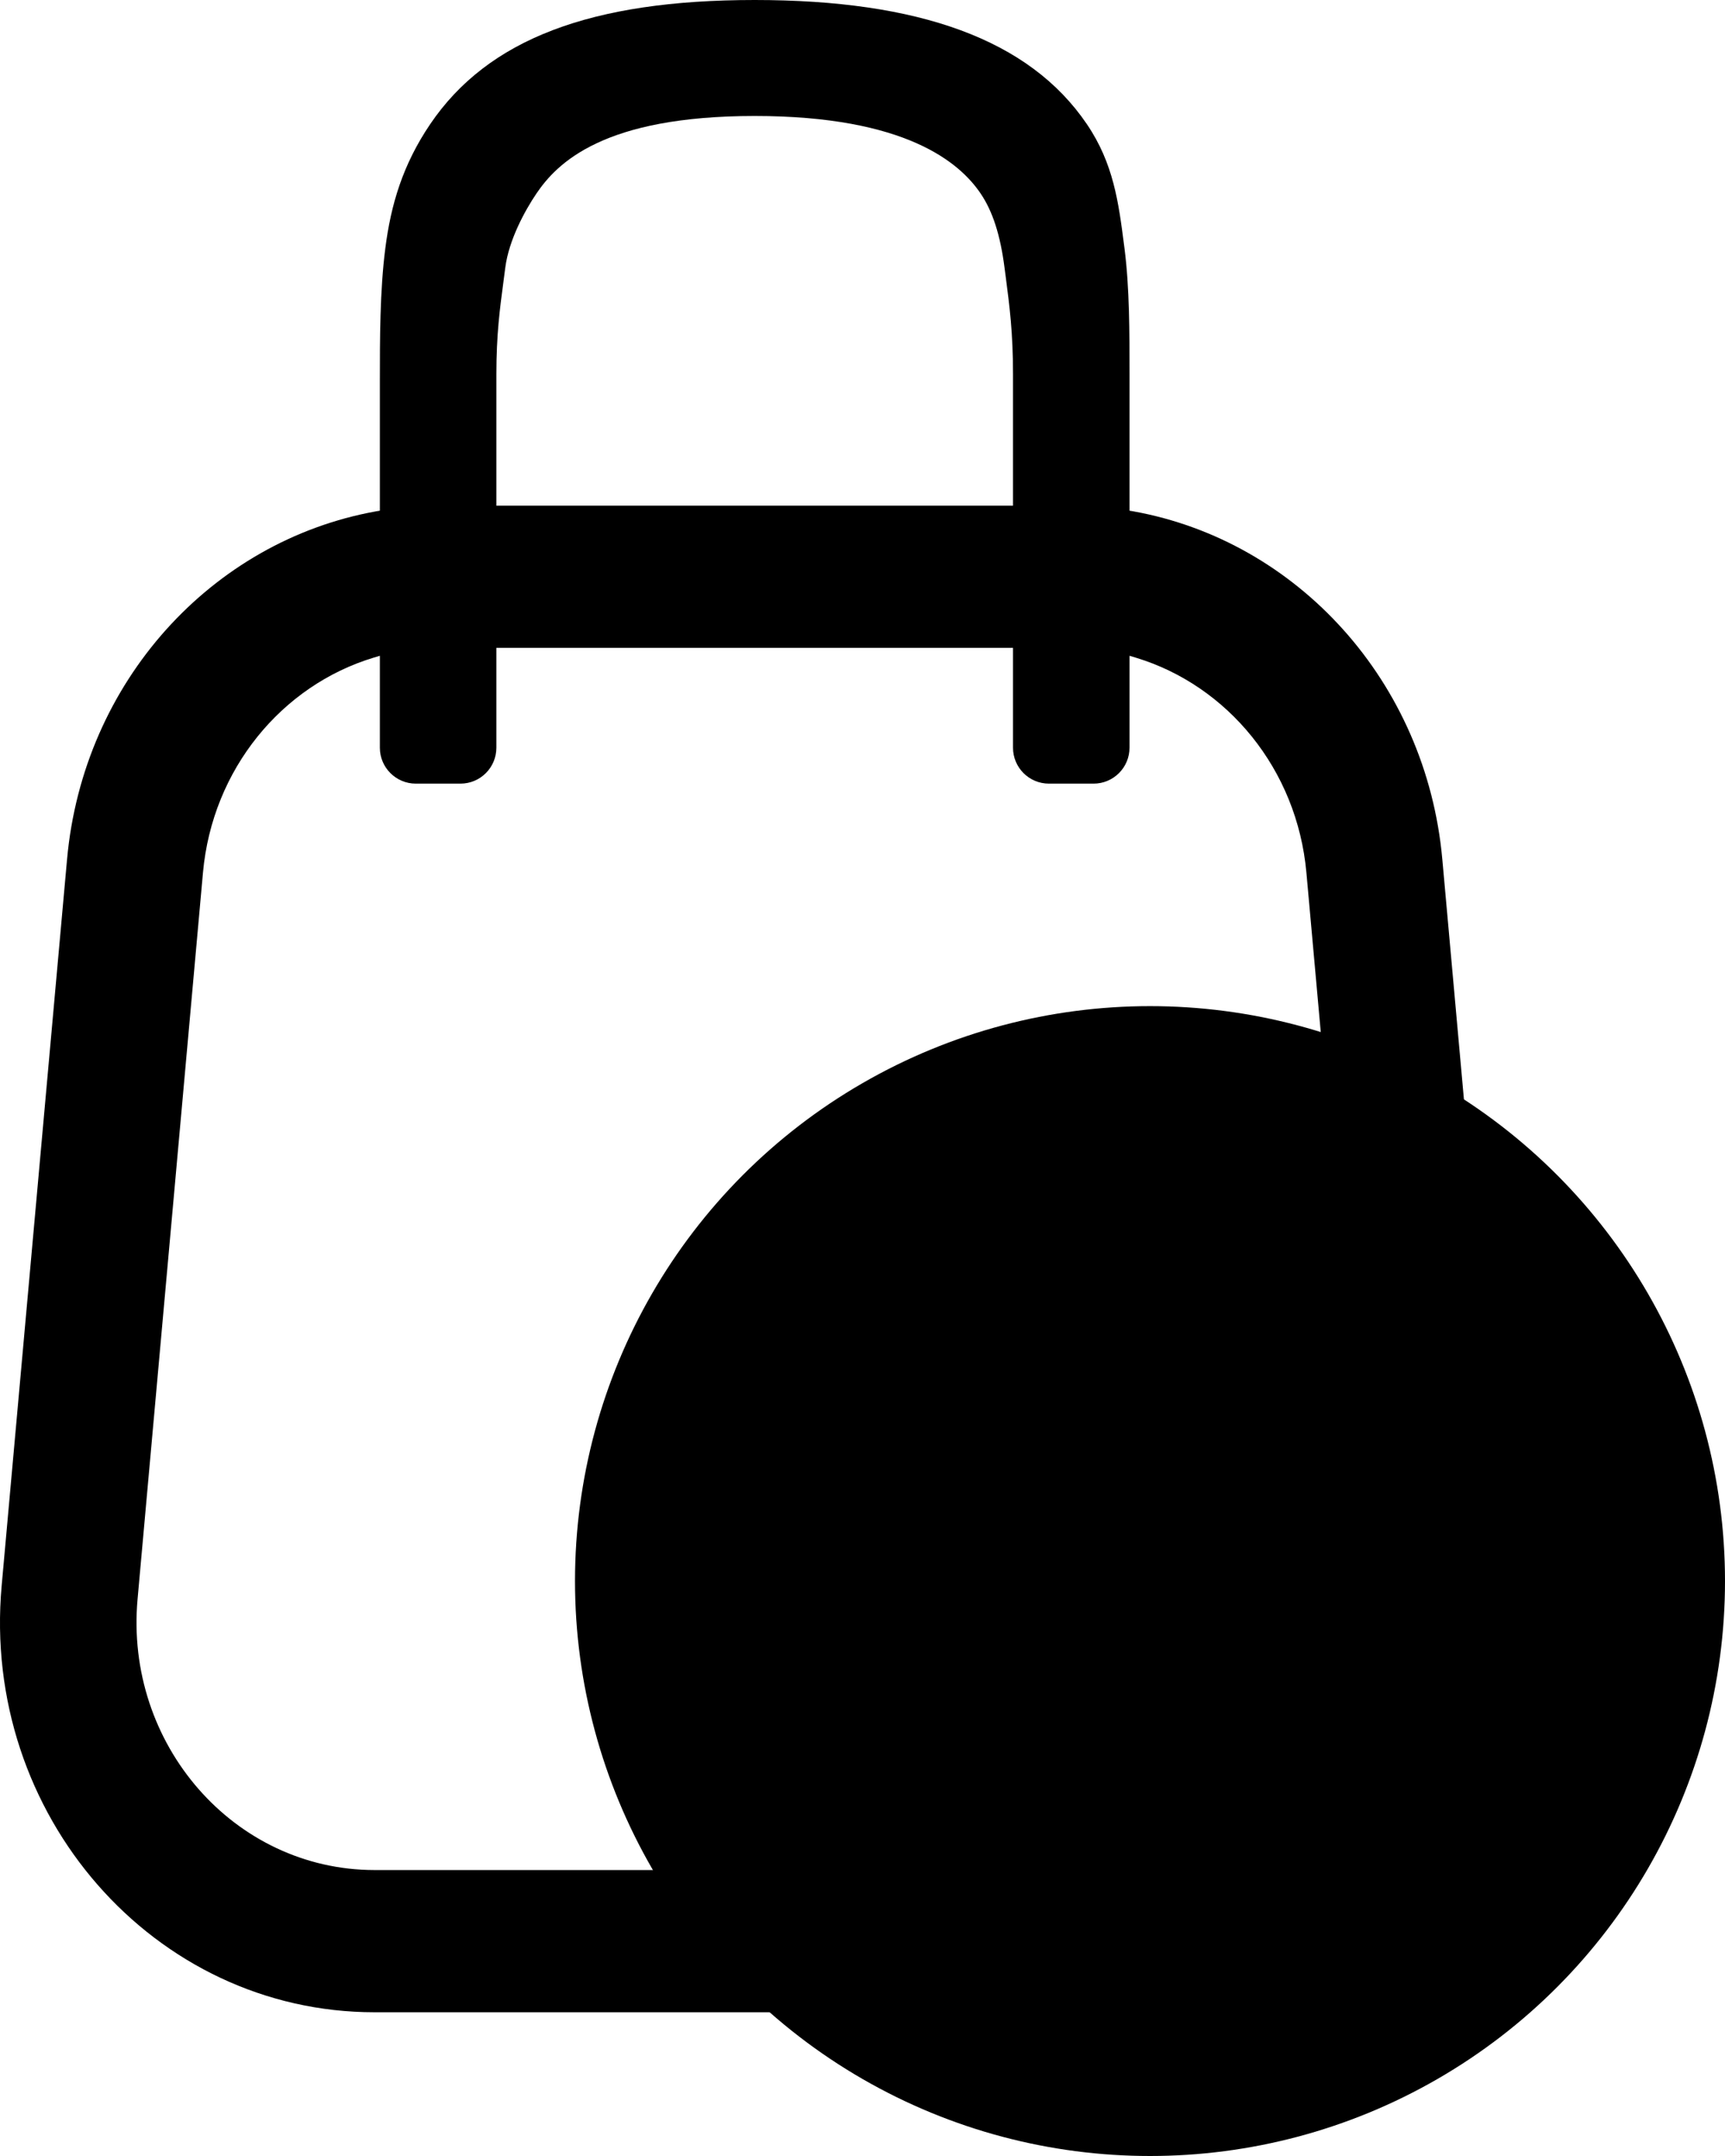
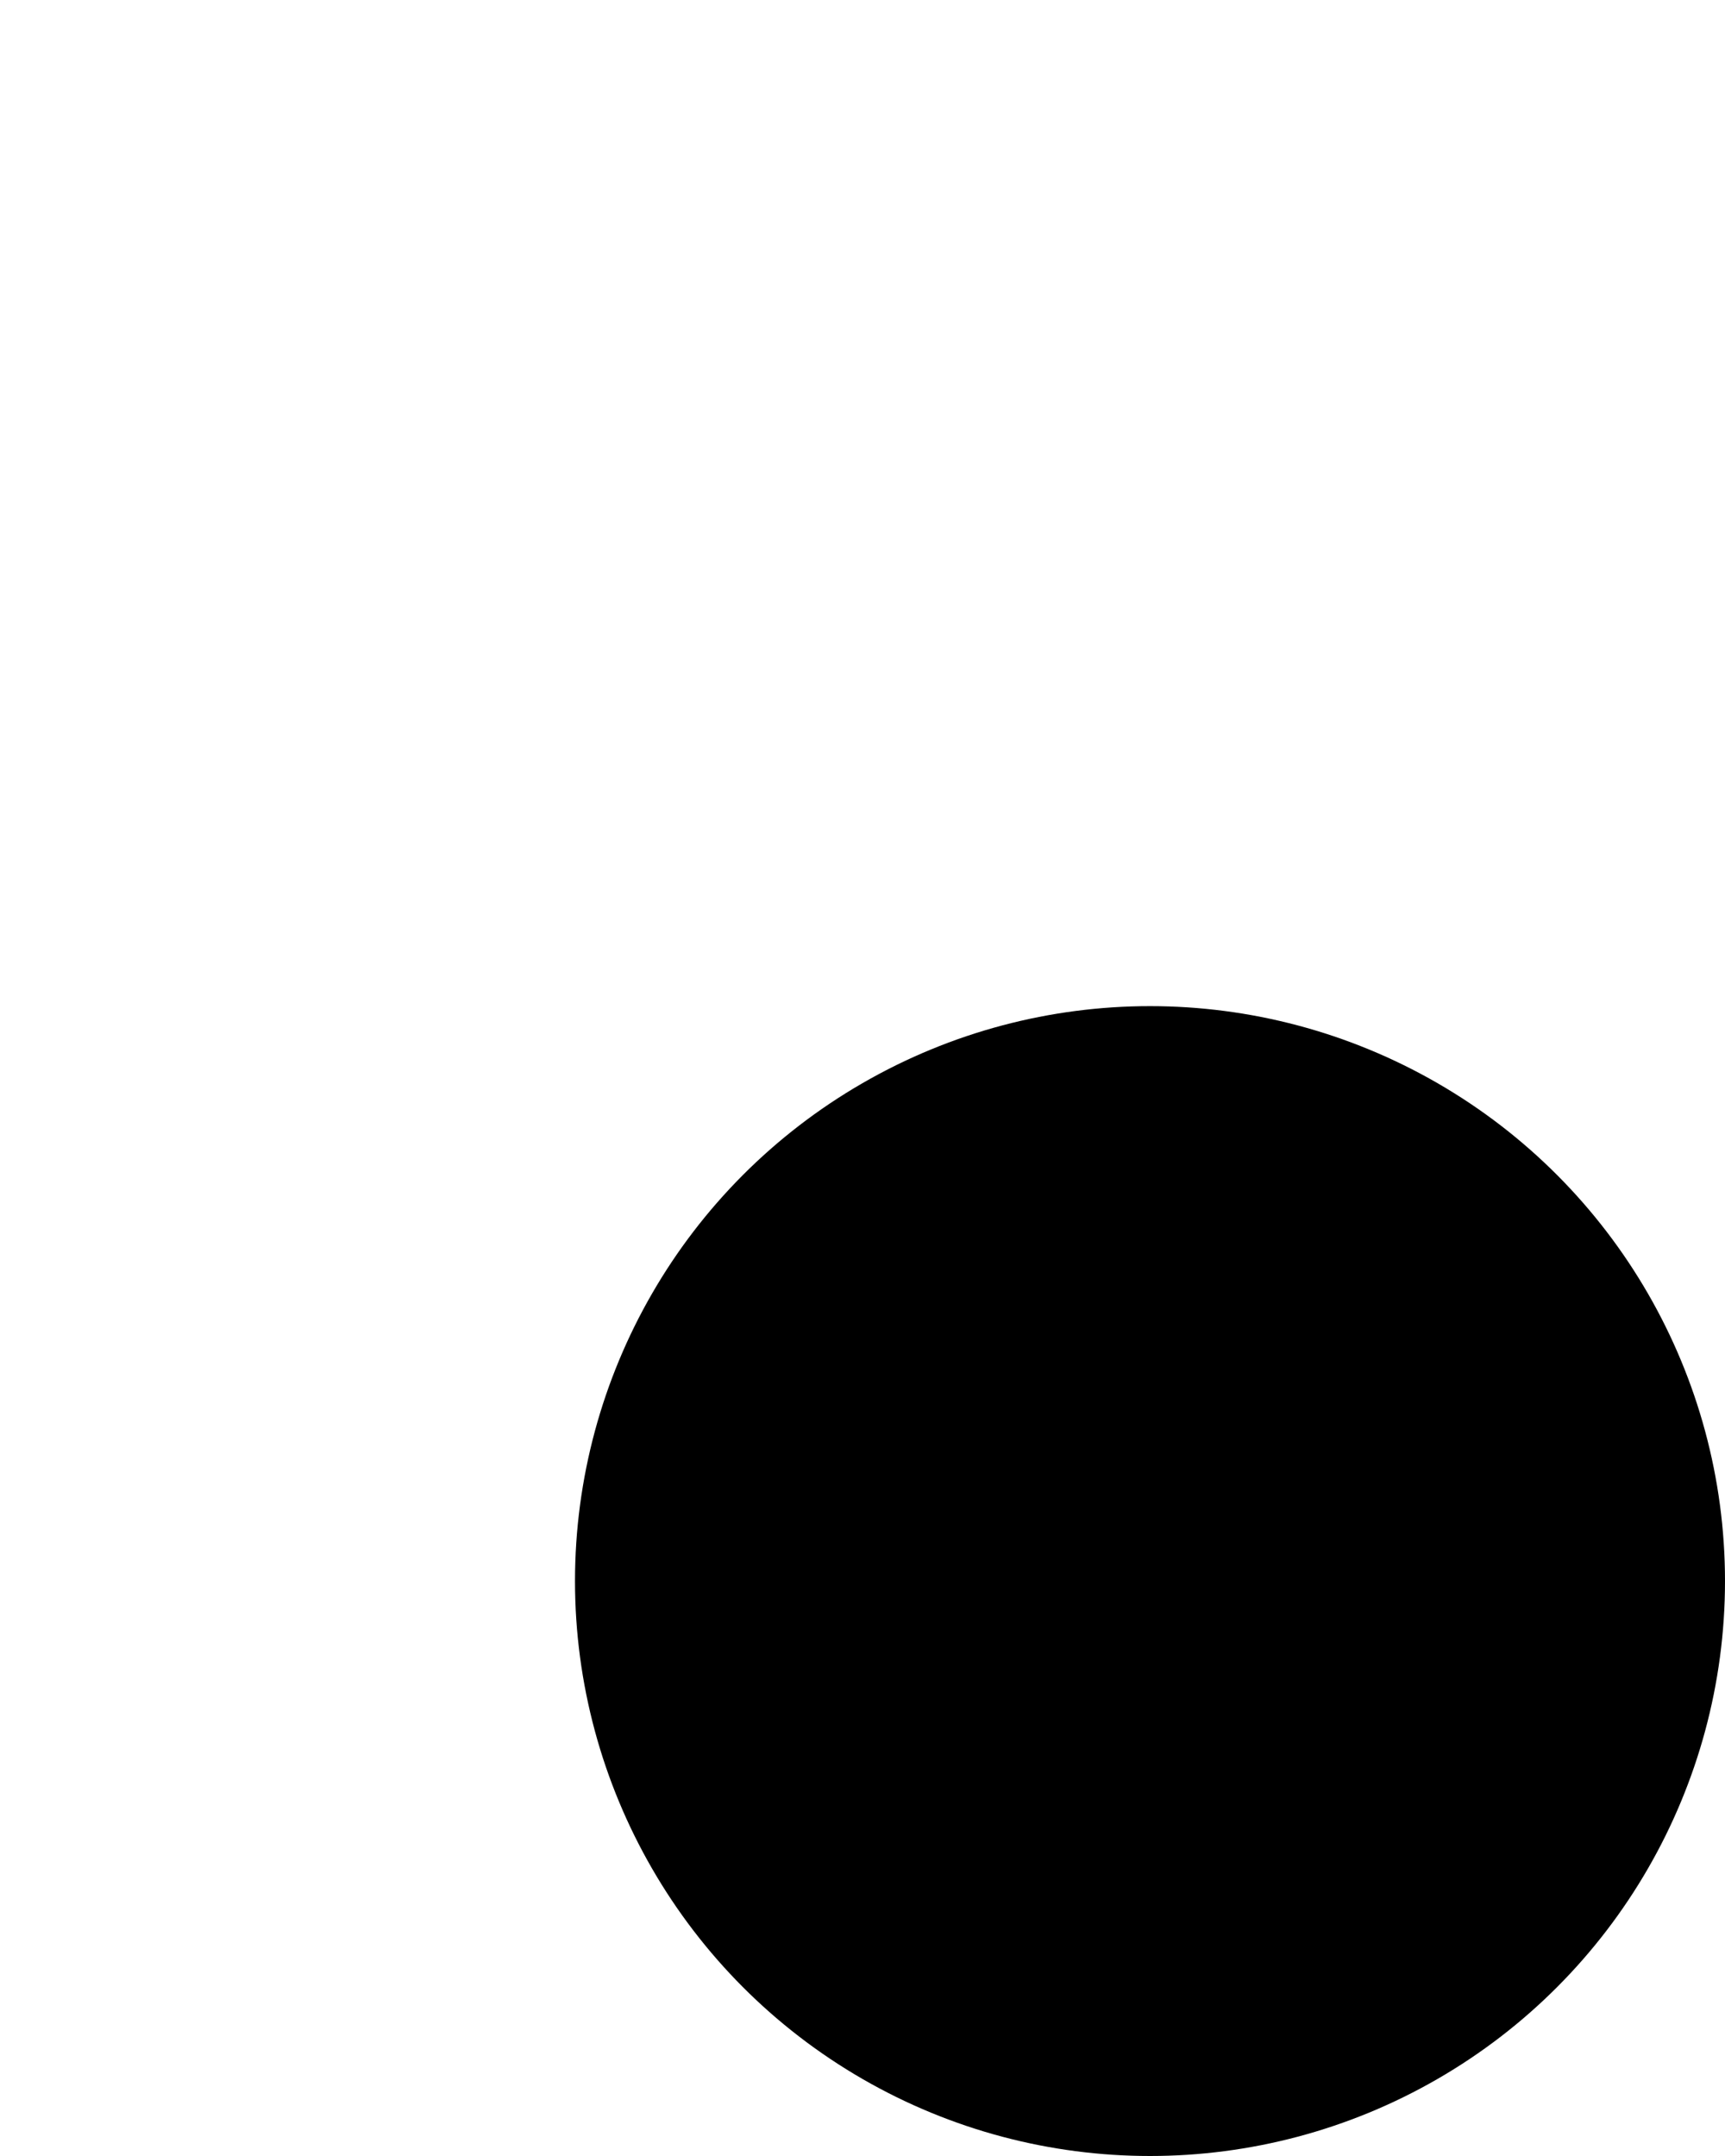
<svg xmlns="http://www.w3.org/2000/svg" width="24" height="30" viewBox="0 0 24 30" fill="none">
-   <path fill-rule="evenodd" clip-rule="evenodd" d="M10.5 0C8.223 0 6.787 0.544 5.985 1.728C5.603 2.292 5.438 2.85 5.361 3.455C5.285 4.044 5.285 4.721 5.285 5.313V7.106L5.227 7.116C2.949 7.528 1.156 9.484 0.933 11.957L0.023 22.066C-0.263 25.25 2.142 28 5.212 28H15.788C18.858 28 21.264 25.25 20.977 22.066L20.067 11.957C19.844 9.484 18.051 7.528 15.773 7.116L15.715 7.106L15.715 5.198C15.715 4.633 15.716 4.006 15.645 3.455L15.64 3.417C15.563 2.817 15.493 2.275 15.122 1.728C14.32 0.545 12.778 0 10.5 0ZM8.3 1.994C8.761 1.776 9.449 1.614 10.5 1.614C12.605 1.614 13.354 2.265 13.643 2.692C13.809 2.937 13.917 3.265 13.976 3.725L13.993 3.854C14.046 4.26 14.094 4.629 14.094 5.205V7.036H6.906V5.205C6.906 4.658 6.954 4.298 7.005 3.916L7.005 3.915C7.014 3.852 7.022 3.789 7.03 3.724C7.08 3.336 7.305 2.927 7.464 2.692C7.606 2.483 7.837 2.212 8.3 1.994ZM6.406 10.904C6.683 10.904 6.906 10.68 6.906 10.404V9.015H14.094V10.404C14.094 10.68 14.317 10.904 14.594 10.904H15.215C15.491 10.904 15.715 10.68 15.715 10.404V9.125L15.805 9.152C17.079 9.539 18.046 10.703 18.176 12.142L19.086 22.251C19.268 24.273 17.74 26.021 15.788 26.021H5.212C3.26 26.021 1.732 24.273 1.914 22.251L2.824 12.142C2.954 10.703 3.921 9.539 5.195 9.152L5.285 9.125V10.404C5.285 10.68 5.509 10.904 5.785 10.904H6.406Z" fill="black" />
  <circle cx="16" cy="22" r="8" fill="black" />
</svg>